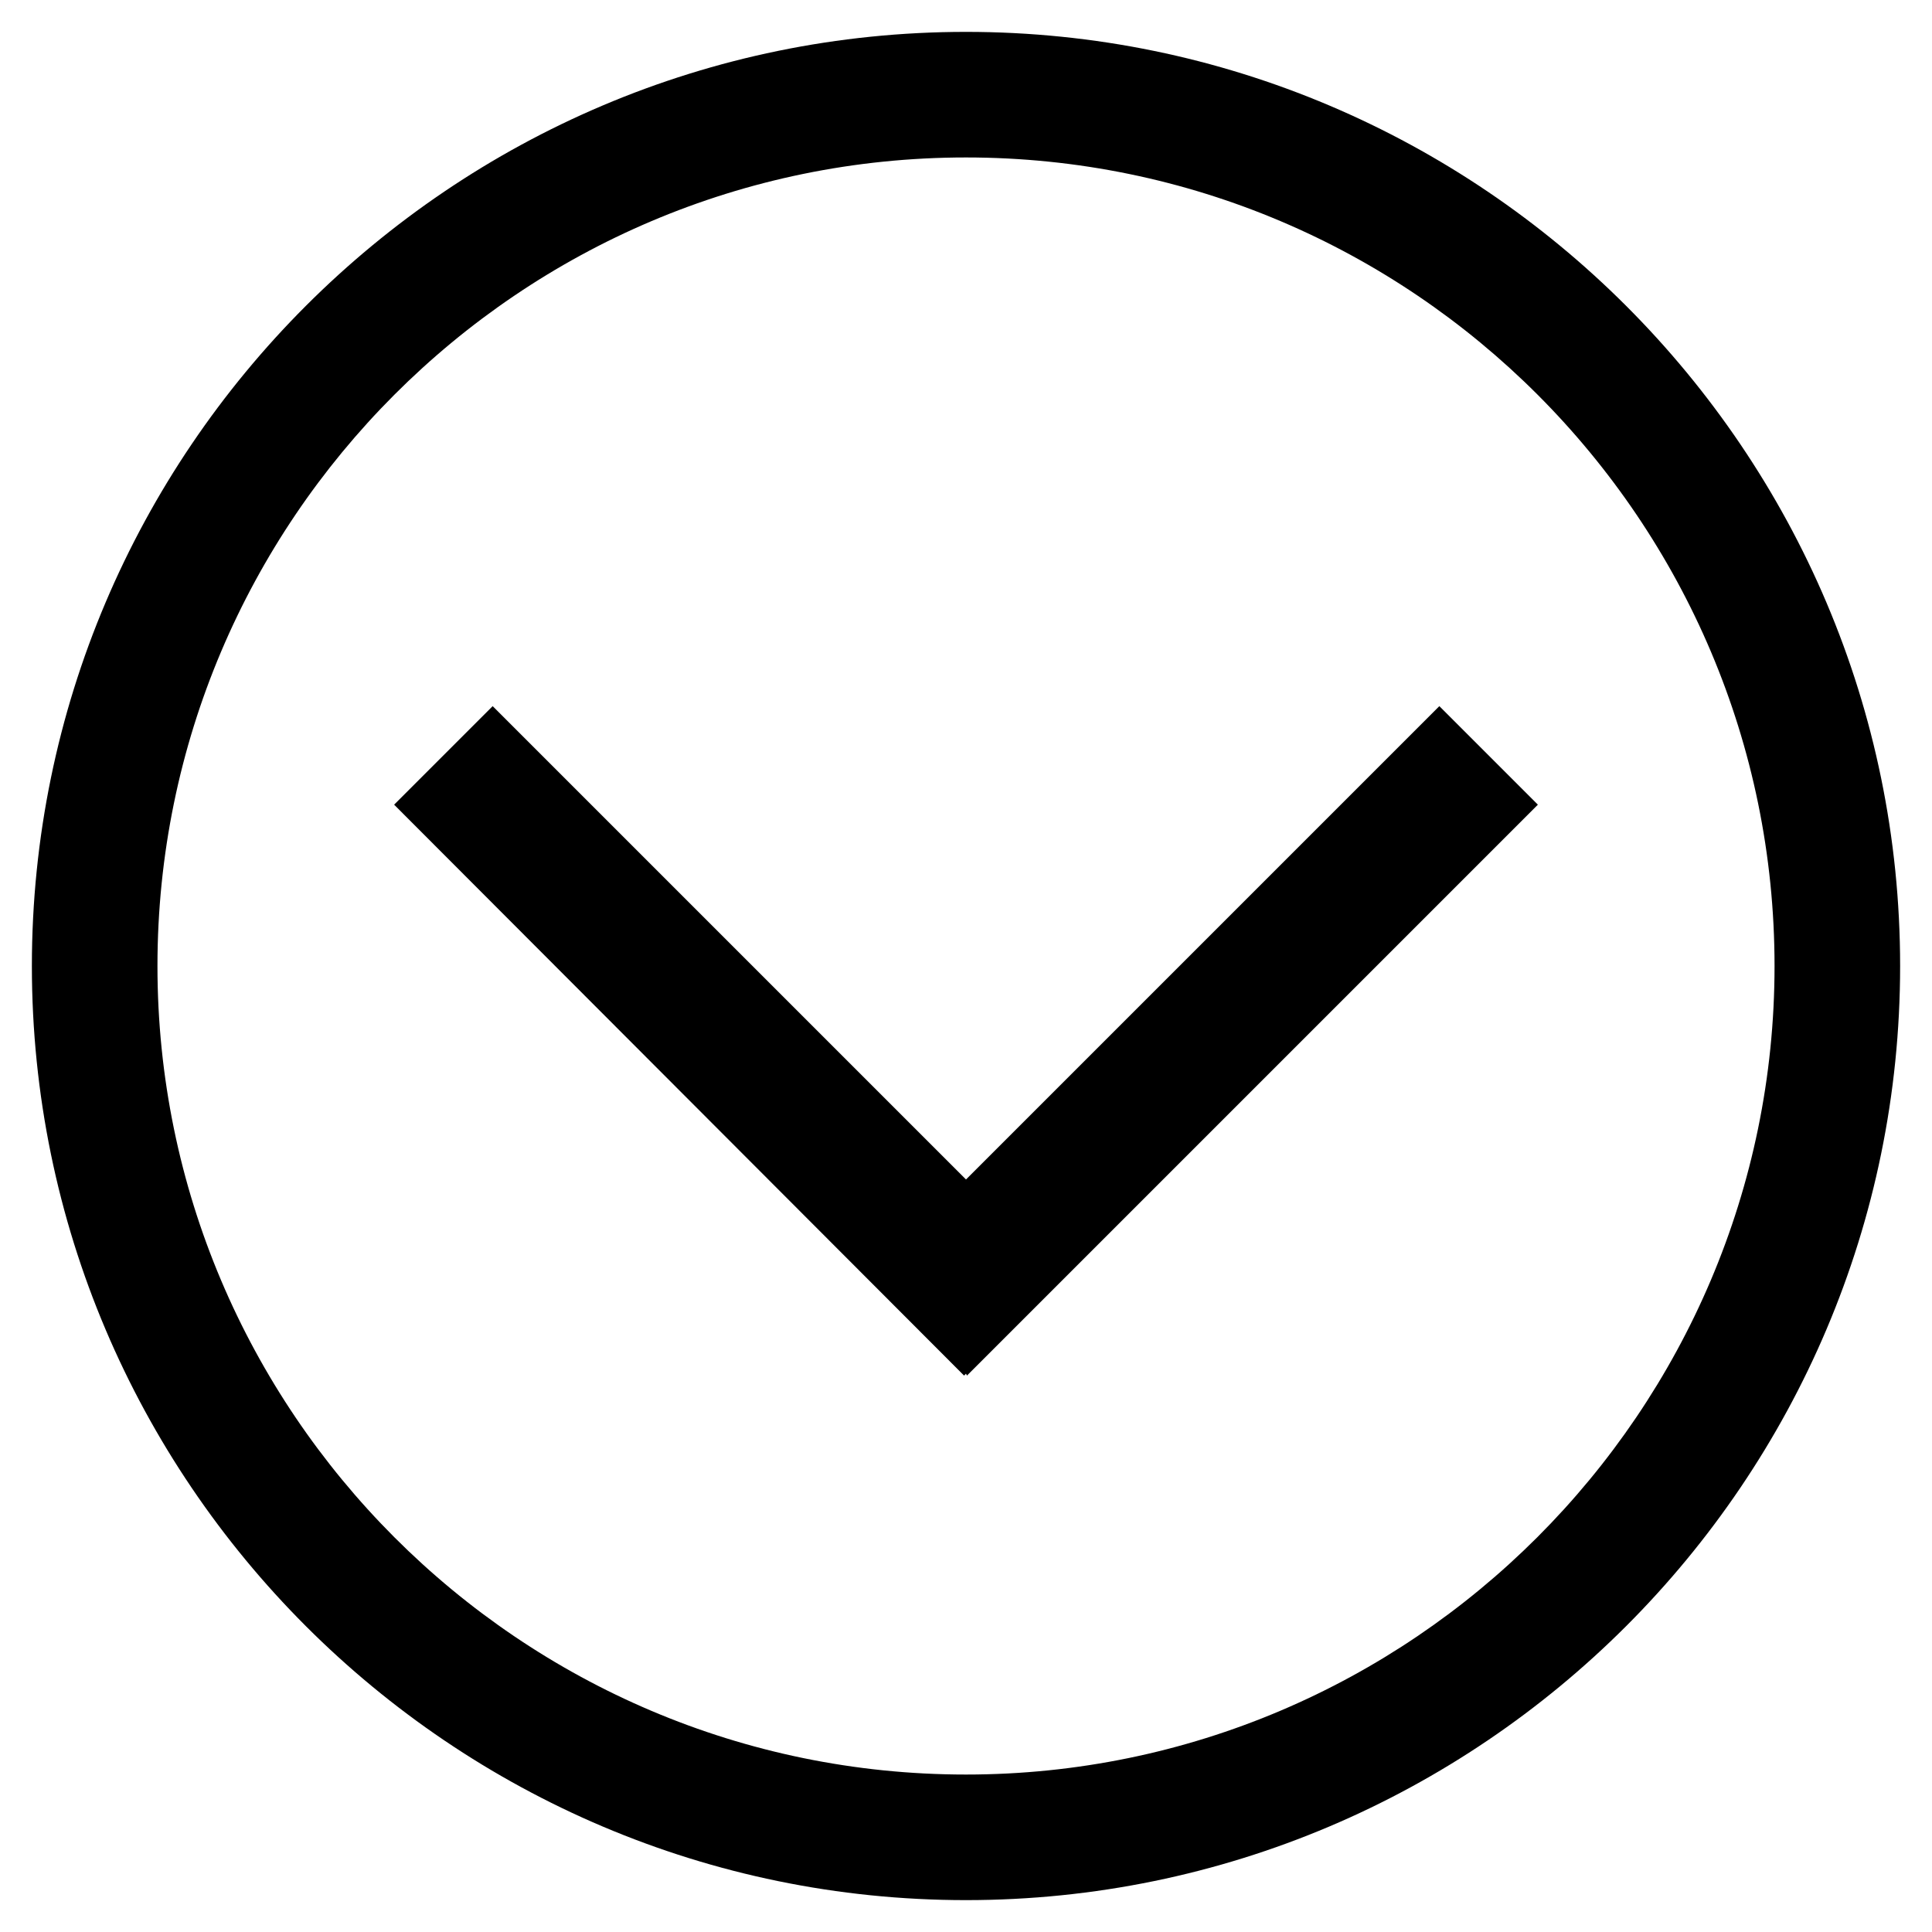
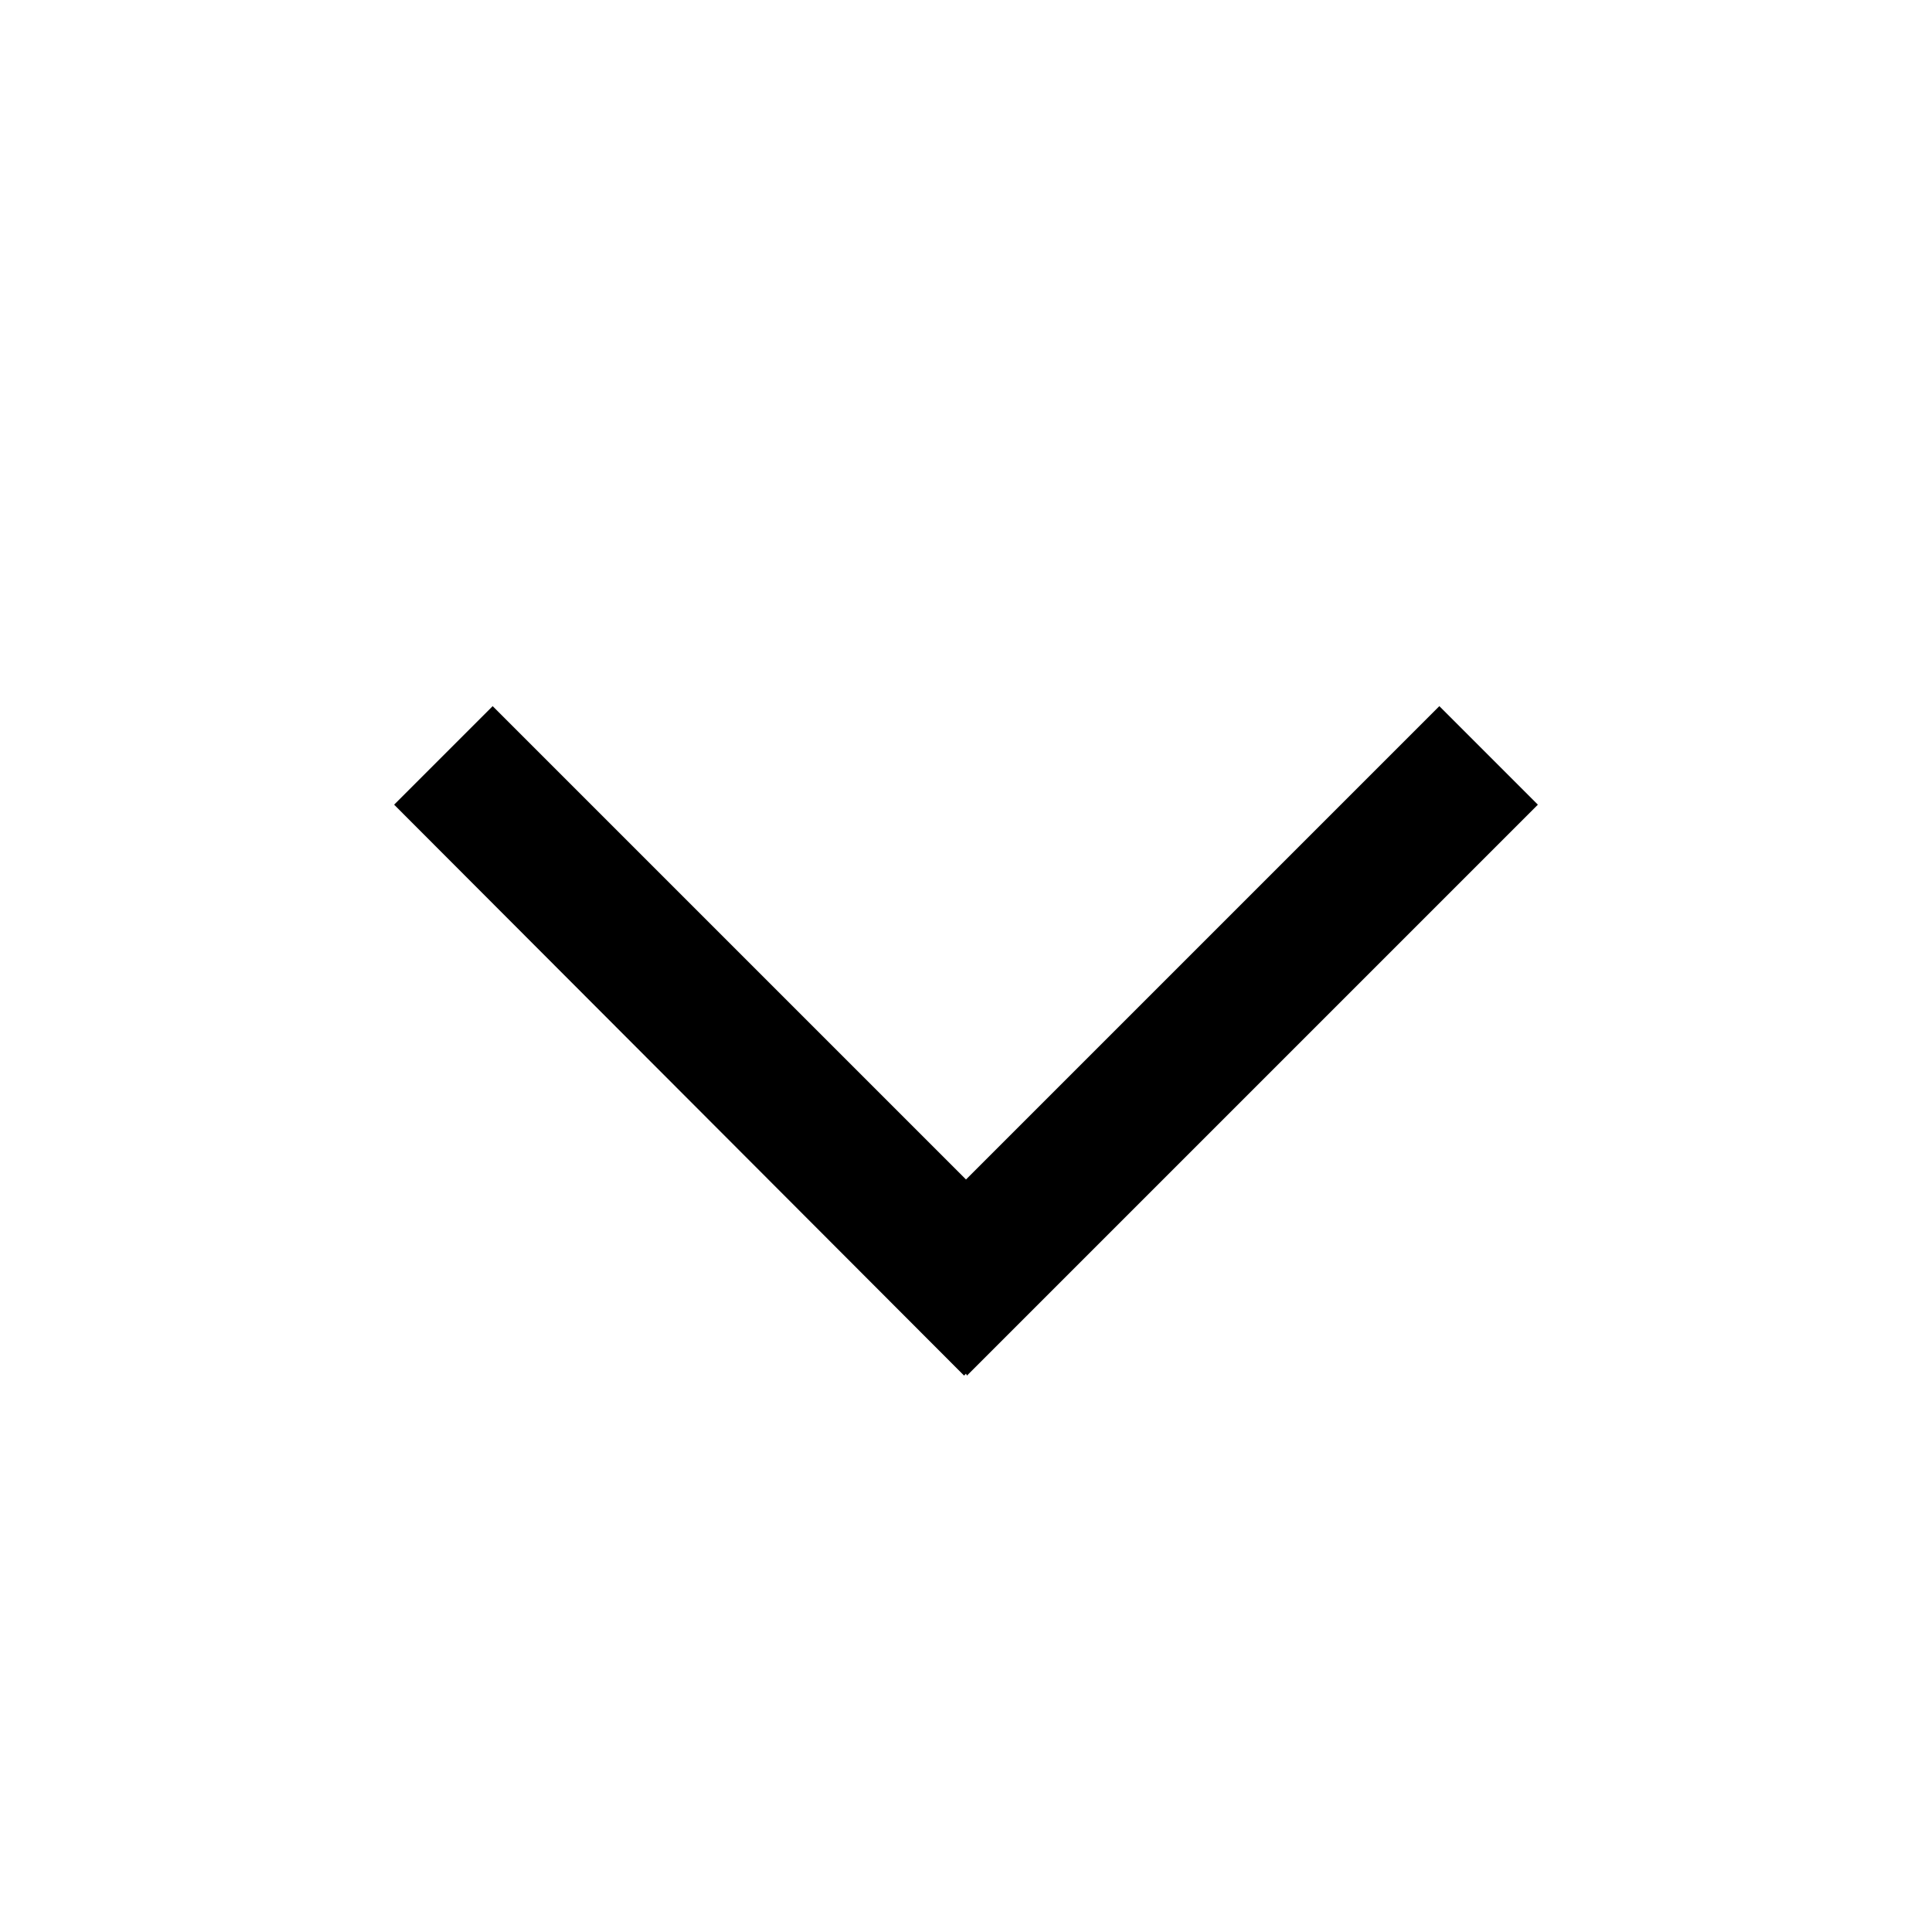
<svg xmlns="http://www.w3.org/2000/svg" id="_レイヤー_1" data-name="レイヤー_1" version="1.1" viewBox="0 0 200 200">
-   <path d="M100,3.3C46.7,3.3,3.3,46.7,3.3,100s43.4,96.7,96.7,96.7,96.7-43.4,96.7-96.7S153.3,3.3,100,3.3ZM100,183.7c-46.2,0-83.7-37.6-83.7-83.7S53.8,16.3,100,16.3s83.7,37.6,83.7,83.7-37.6,83.7-83.7,83.7Z" />
  <polygon points="149 73.1 100 122.1 51 73.1 40.8 83.3 99.8 142.4 100 142.2 100.1 142.4 159.2 83.3 149 73.1" />
</svg>